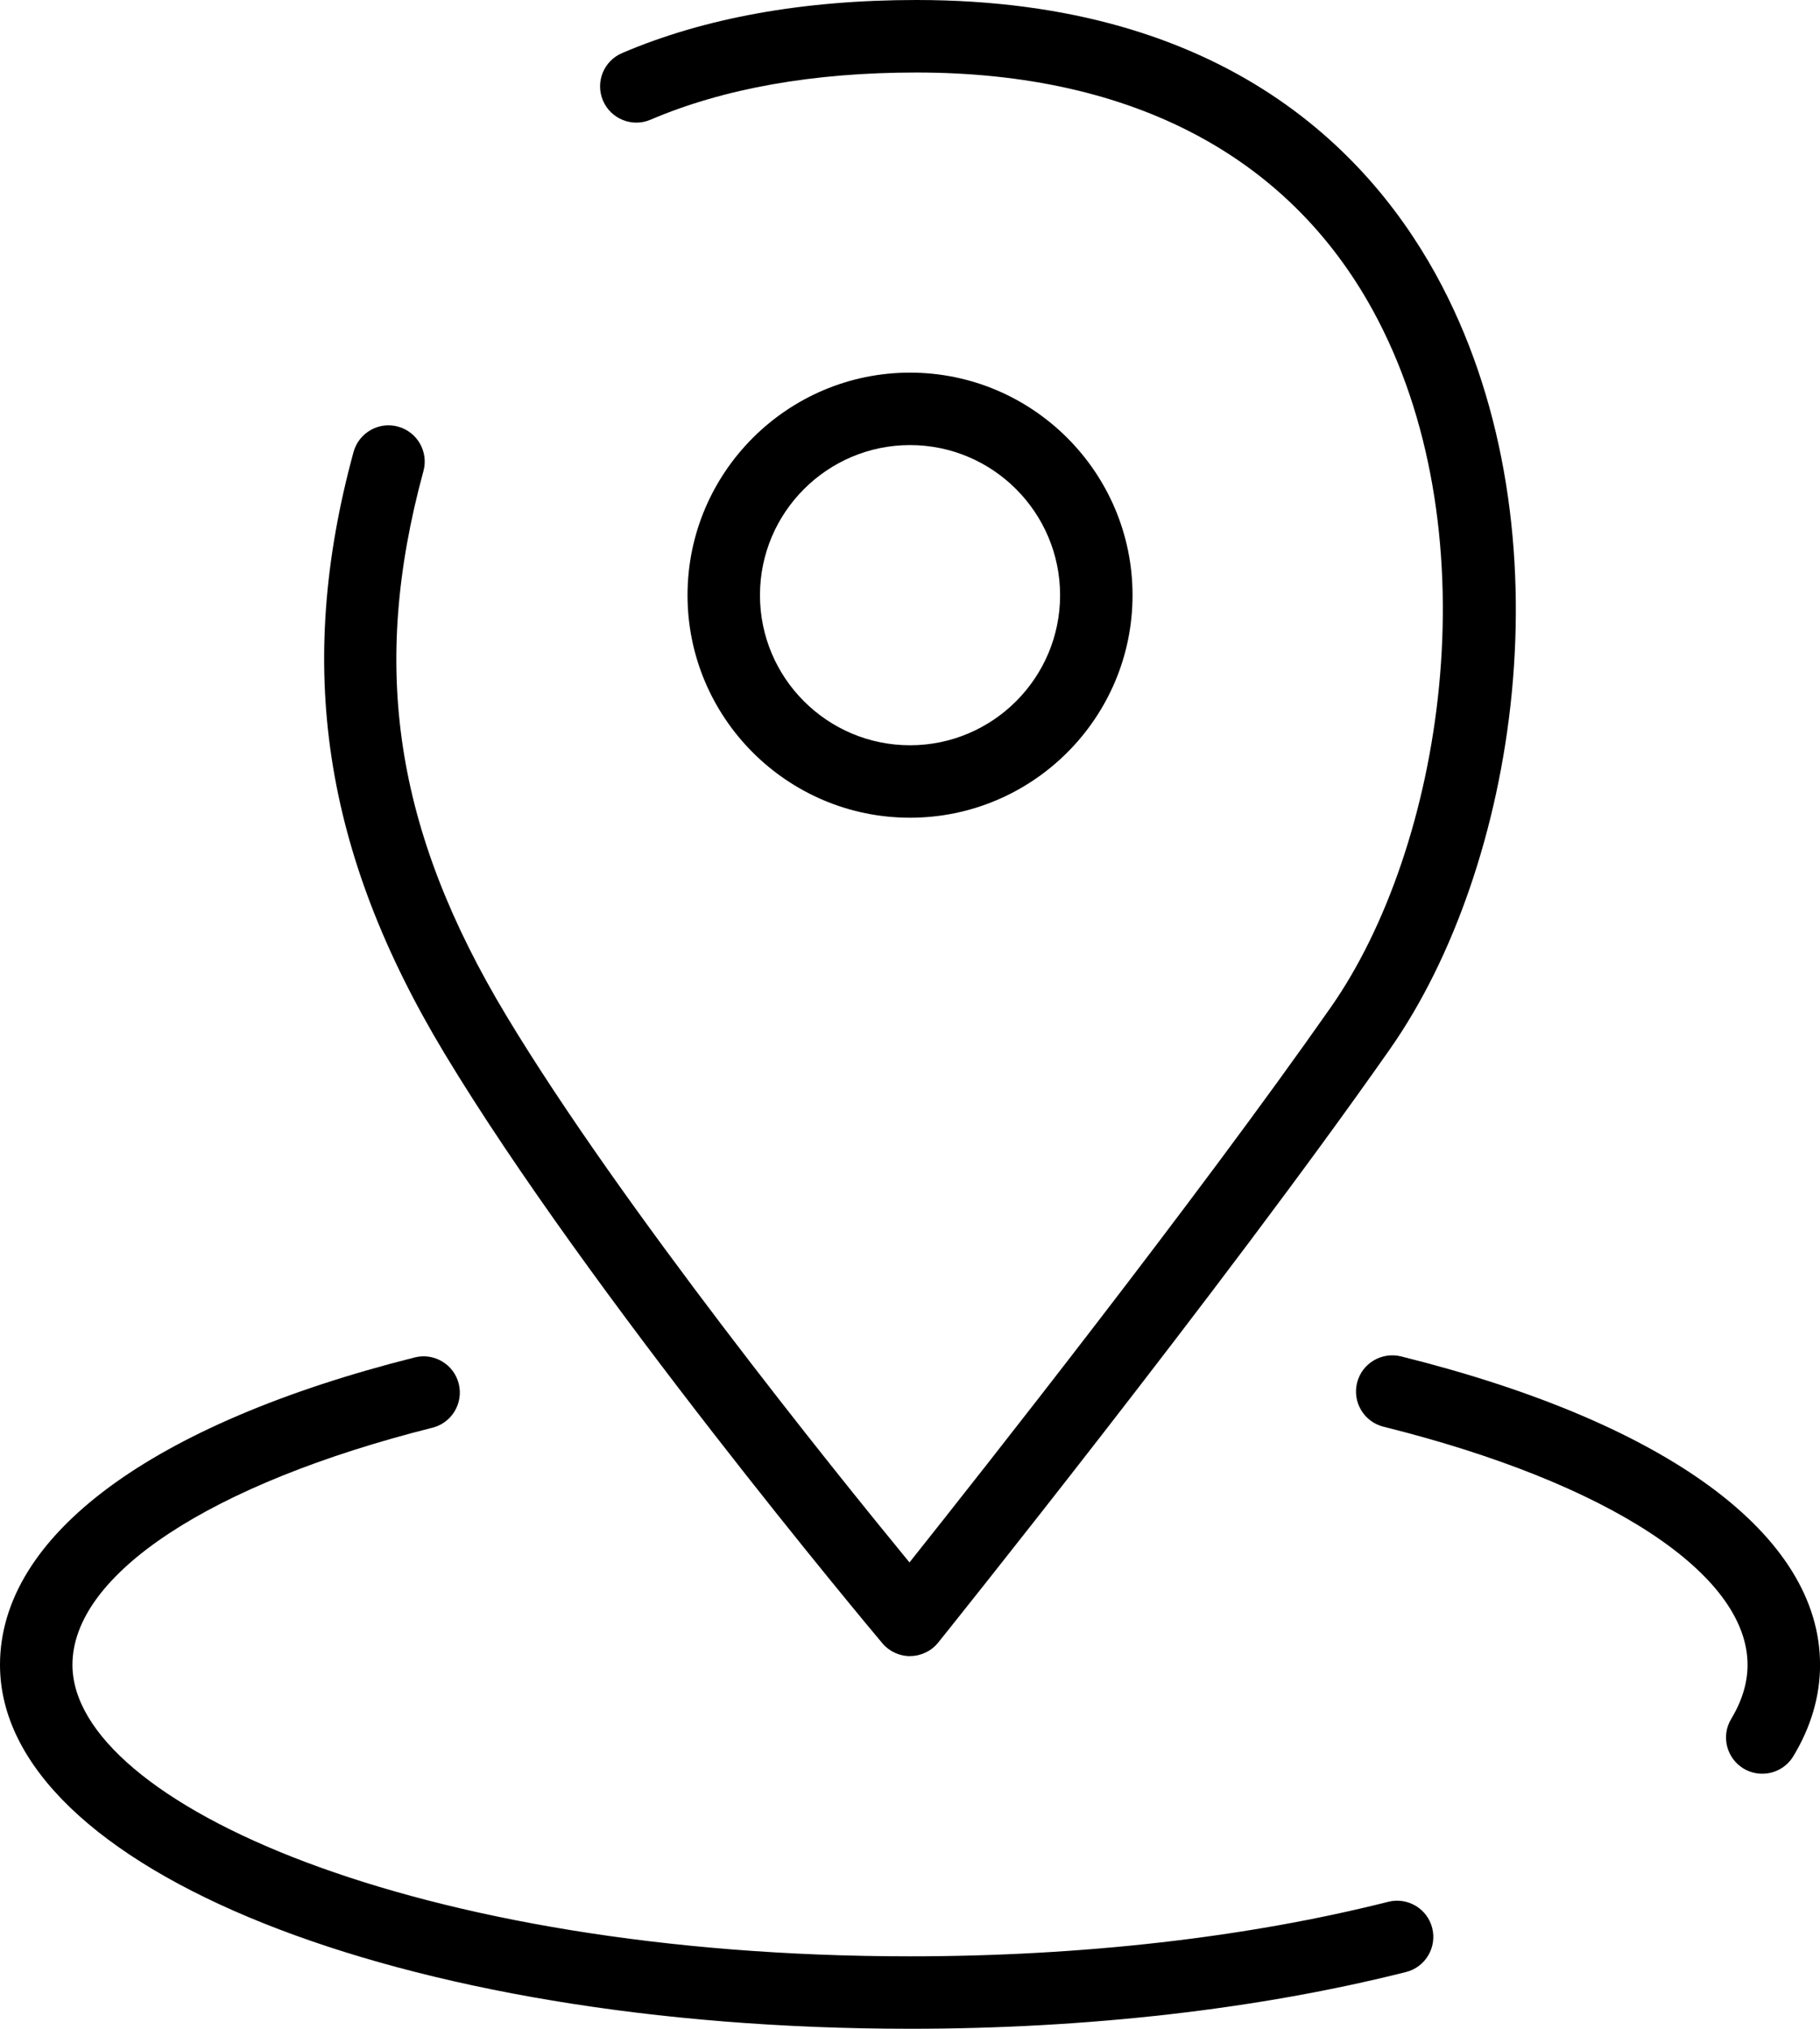
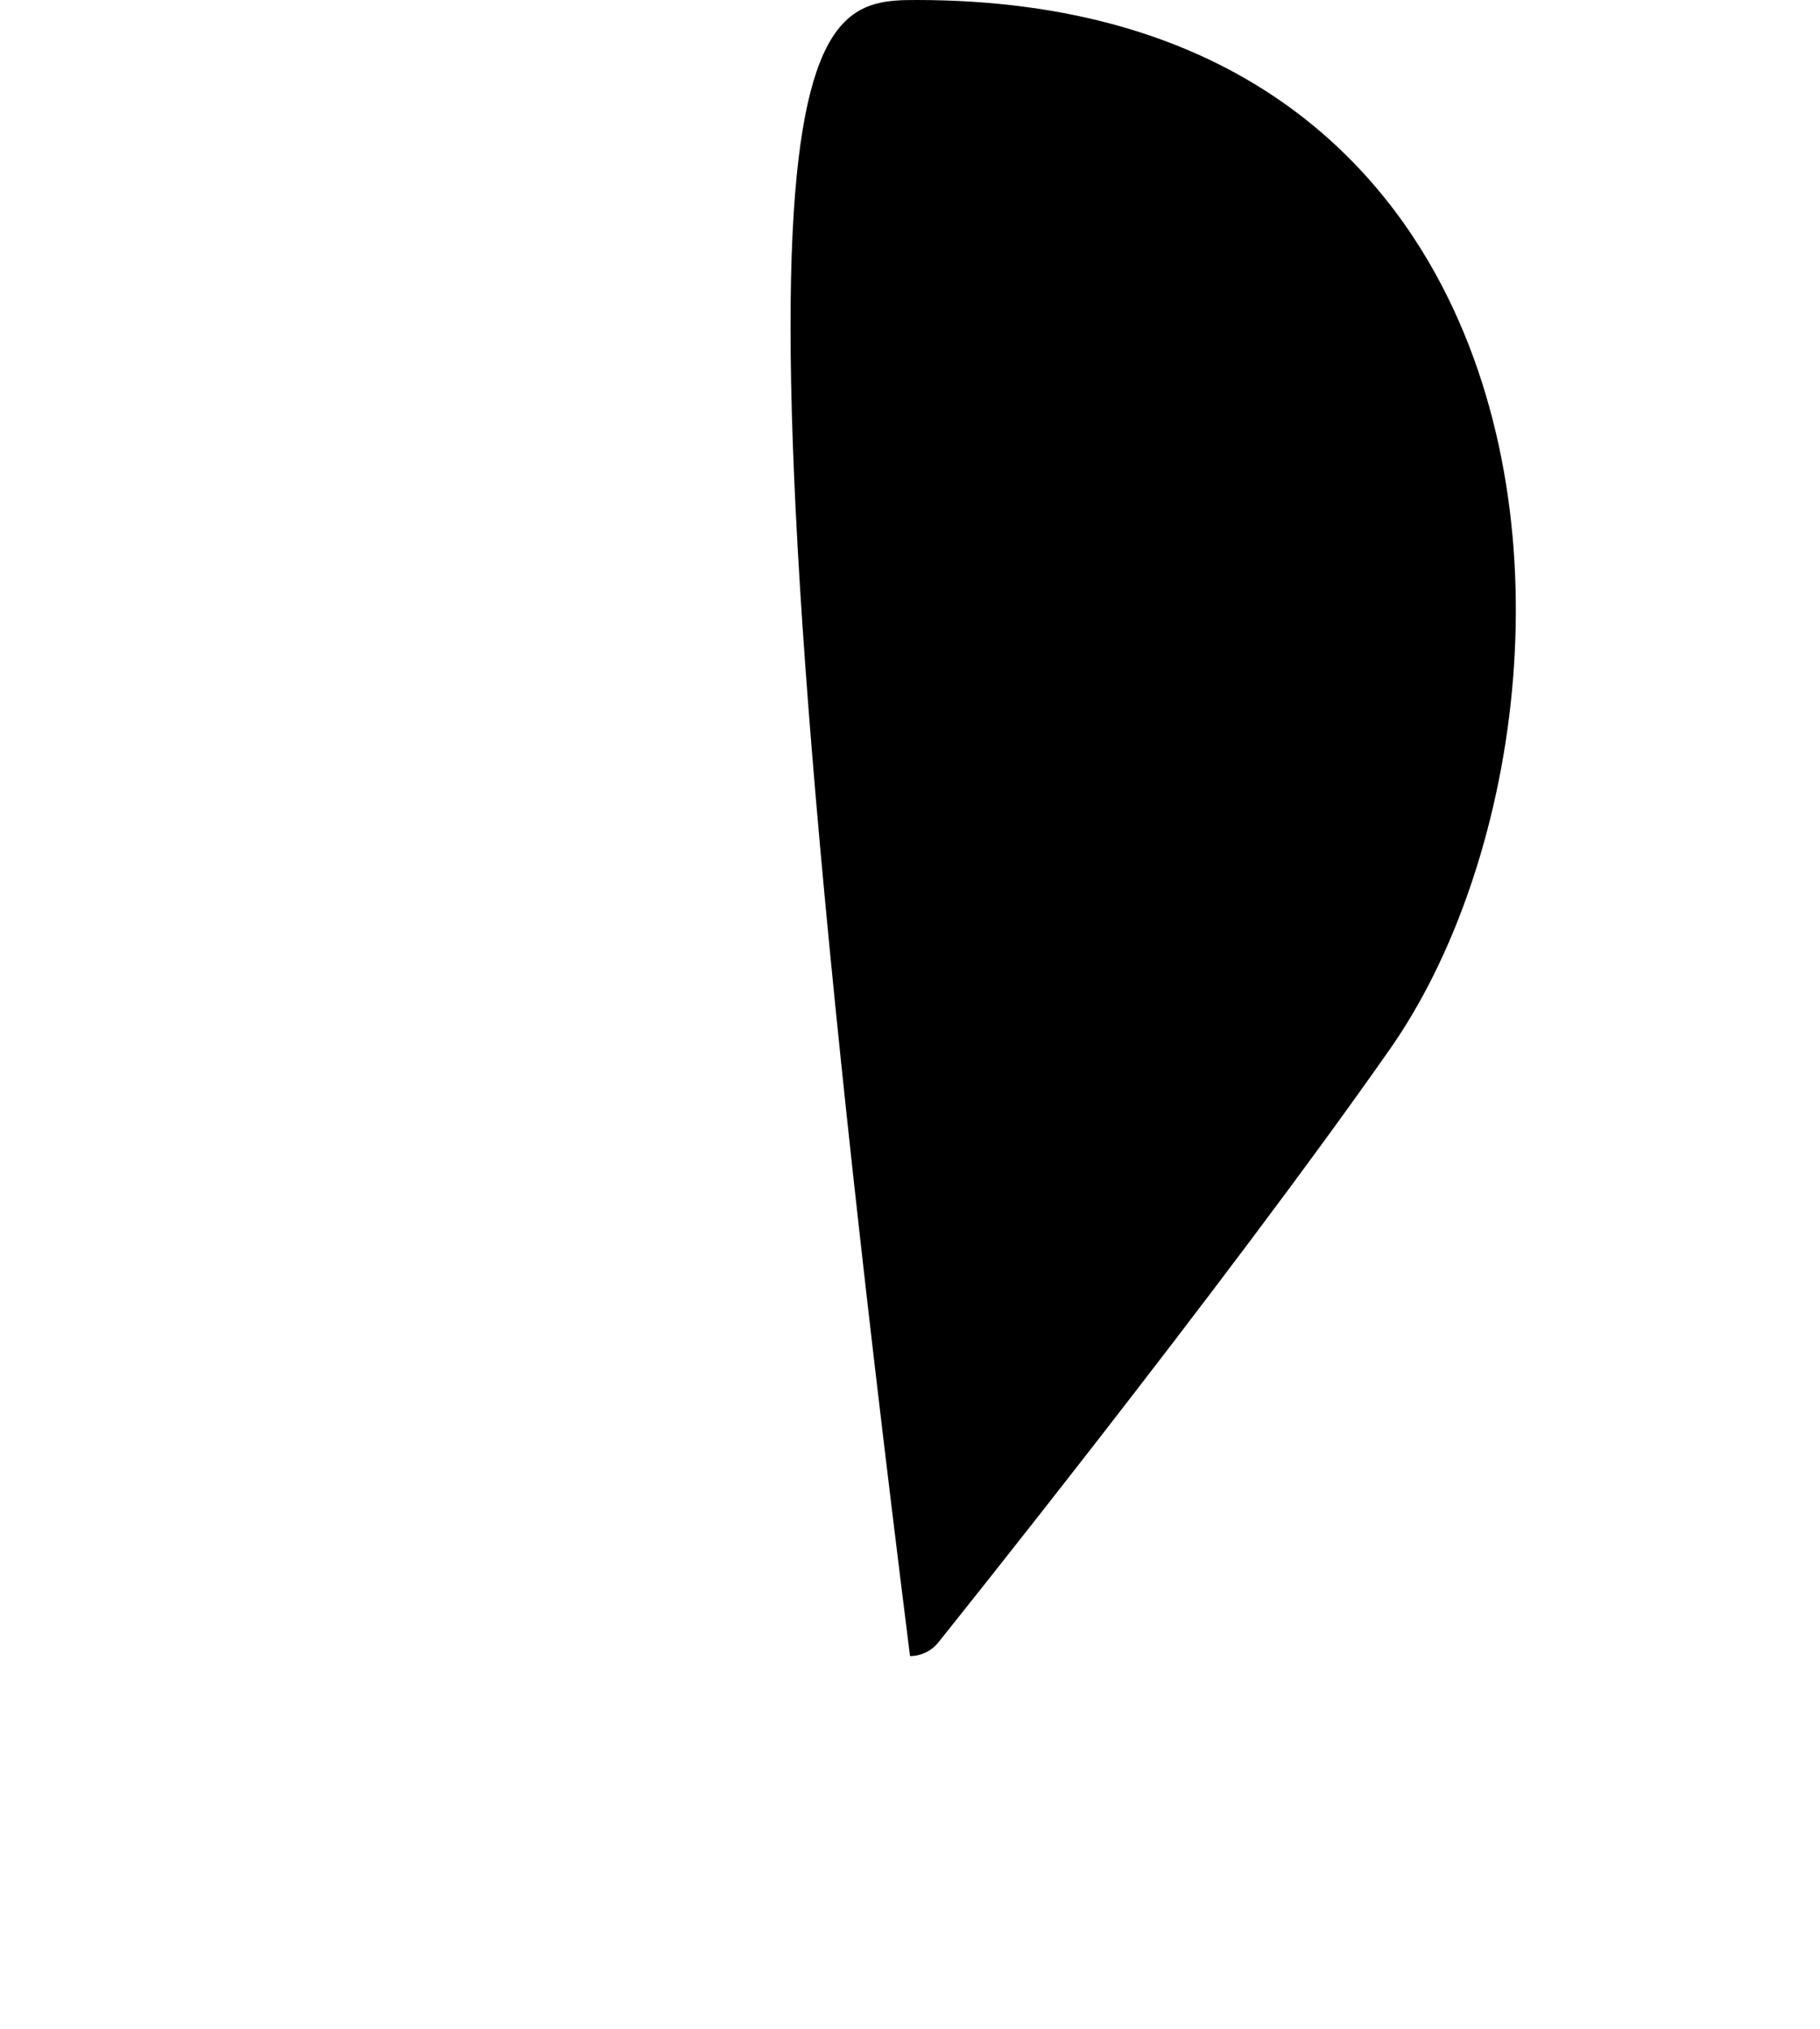
<svg xmlns="http://www.w3.org/2000/svg" id="Layer_2" data-name="Layer 2" viewBox="0 0 295.45 329.33">
  <defs>
    <style>
      .cls-1 {
        stroke-width: 0px;
      }
    </style>
  </defs>
  <g id="Layer_1-2" data-name="Layer 1">
    <g>
-       <path class="cls-1" d="m147.73,268.84c-1.73,0-3.39-.77-4.5-2.1-1.94-2.3-47.7-56.93-71.08-95.75-19.7-32.71-24.25-62.81-14.76-97.61.86-3.14,4.12-4.99,7.22-4.13,3.14.86,4.98,4.09,4.13,7.22-8.69,31.87-4.66,58.32,13.48,88.45,18.65,30.97,53.04,73.64,65.42,88.71,12.2-15.33,46.42-58.72,68.4-90.12,18.13-25.9,26.2-75.95,7.61-111.65-13.65-26.23-39.55-40.09-74.88-40.09-16.76,0-31.28,2.58-43.16,7.66-2.97,1.28-6.44-.11-7.72-3.09-1.28-2.99.1-6.44,3.09-7.72C114.33,2.9,130.41,0,148.77,0c50.54,0,74.29,25.25,85.32,46.42,20.9,40.14,12.13,94.48-8.41,123.82-27.22,38.89-72.91,95.82-73.37,96.39-1.1,1.37-2.76,2.18-4.52,2.2h-.06Z" />
-       <path class="cls-1" d="m147.73,132.74c-19.92,0-36.12-16.21-36.12-36.12s16.21-36.13,36.12-36.13,36.12,16.21,36.12,36.13-16.21,36.12-36.12,36.12Zm0-60.49c-13.43,0-24.36,10.93-24.36,24.37s10.93,24.36,24.36,24.36,24.36-10.93,24.36-24.36-10.93-24.37-24.36-24.37Z" />
-       <path class="cls-1" d="m147.73,329.33c-82.84,0-147.73-25.95-147.73-59.08,0-20.94,24.54-39.13,67.33-49.9,3.14-.79,6.35,1.12,7.14,4.27.79,3.15-1.12,6.35-4.27,7.14-36.04,9.07-58.44,23.82-58.44,38.49,0,22.38,55.84,47.32,135.97,47.32,27.85,0,54.7-3.06,77.63-8.85,3.15-.79,6.35,1.11,7.14,4.26.79,3.15-1.11,6.35-4.26,7.14-23.86,6.02-51.7,9.21-80.51,9.21Z" />
-       <path class="cls-1" d="m286.07,287.93c-1.03,0-2.08-.27-3.03-.84-2.78-1.68-3.68-5.3-2-8.07,1.76-2.92,2.65-5.86,2.65-8.76,0-14.78-22.64-29.59-59.1-38.66-3.15-.79-5.07-3.97-4.29-7.13.79-3.16,3.97-5.05,7.13-4.29,43.23,10.76,68.03,29,68.03,50.07,0,5.07-1.46,10.07-4.34,14.84-1.11,1.83-3.05,2.84-5.04,2.84Z" />
+       <path class="cls-1" d="m147.73,268.84C114.33,2.9,130.41,0,148.77,0c50.54,0,74.29,25.25,85.32,46.42,20.9,40.14,12.13,94.48-8.41,123.82-27.22,38.89-72.91,95.82-73.37,96.39-1.1,1.37-2.76,2.18-4.52,2.2h-.06Z" />
    </g>
  </g>
</svg>